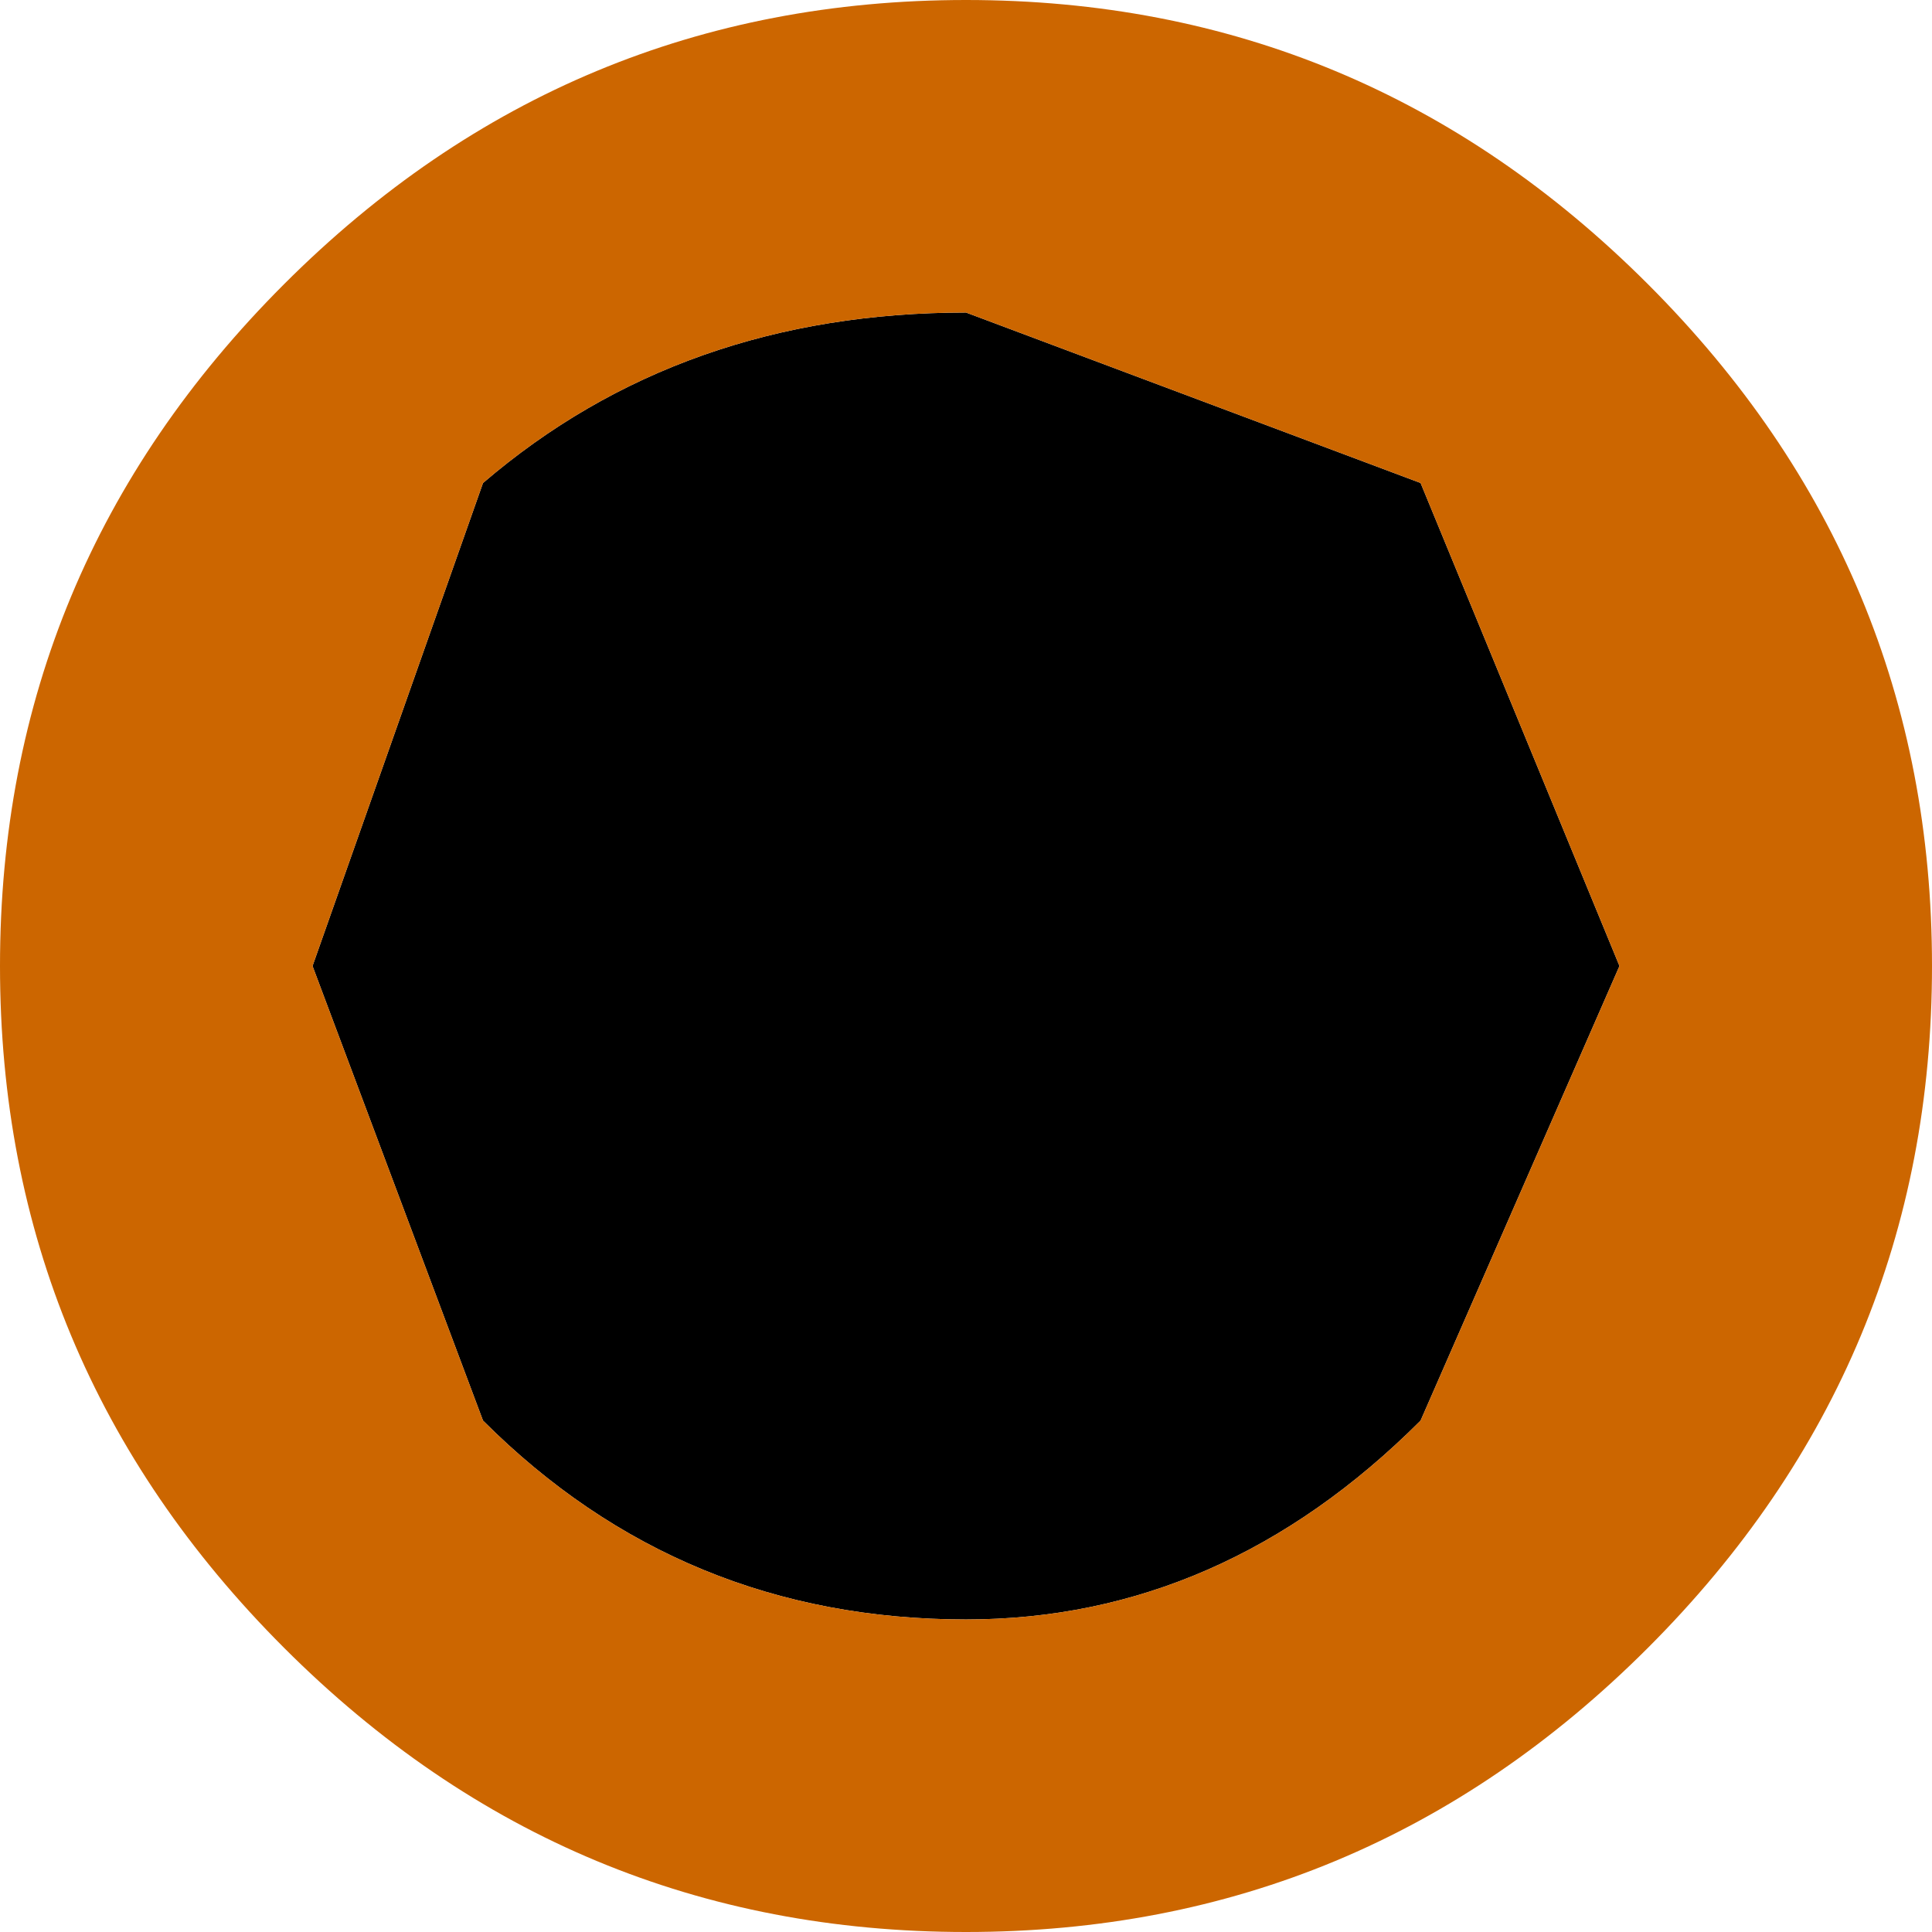
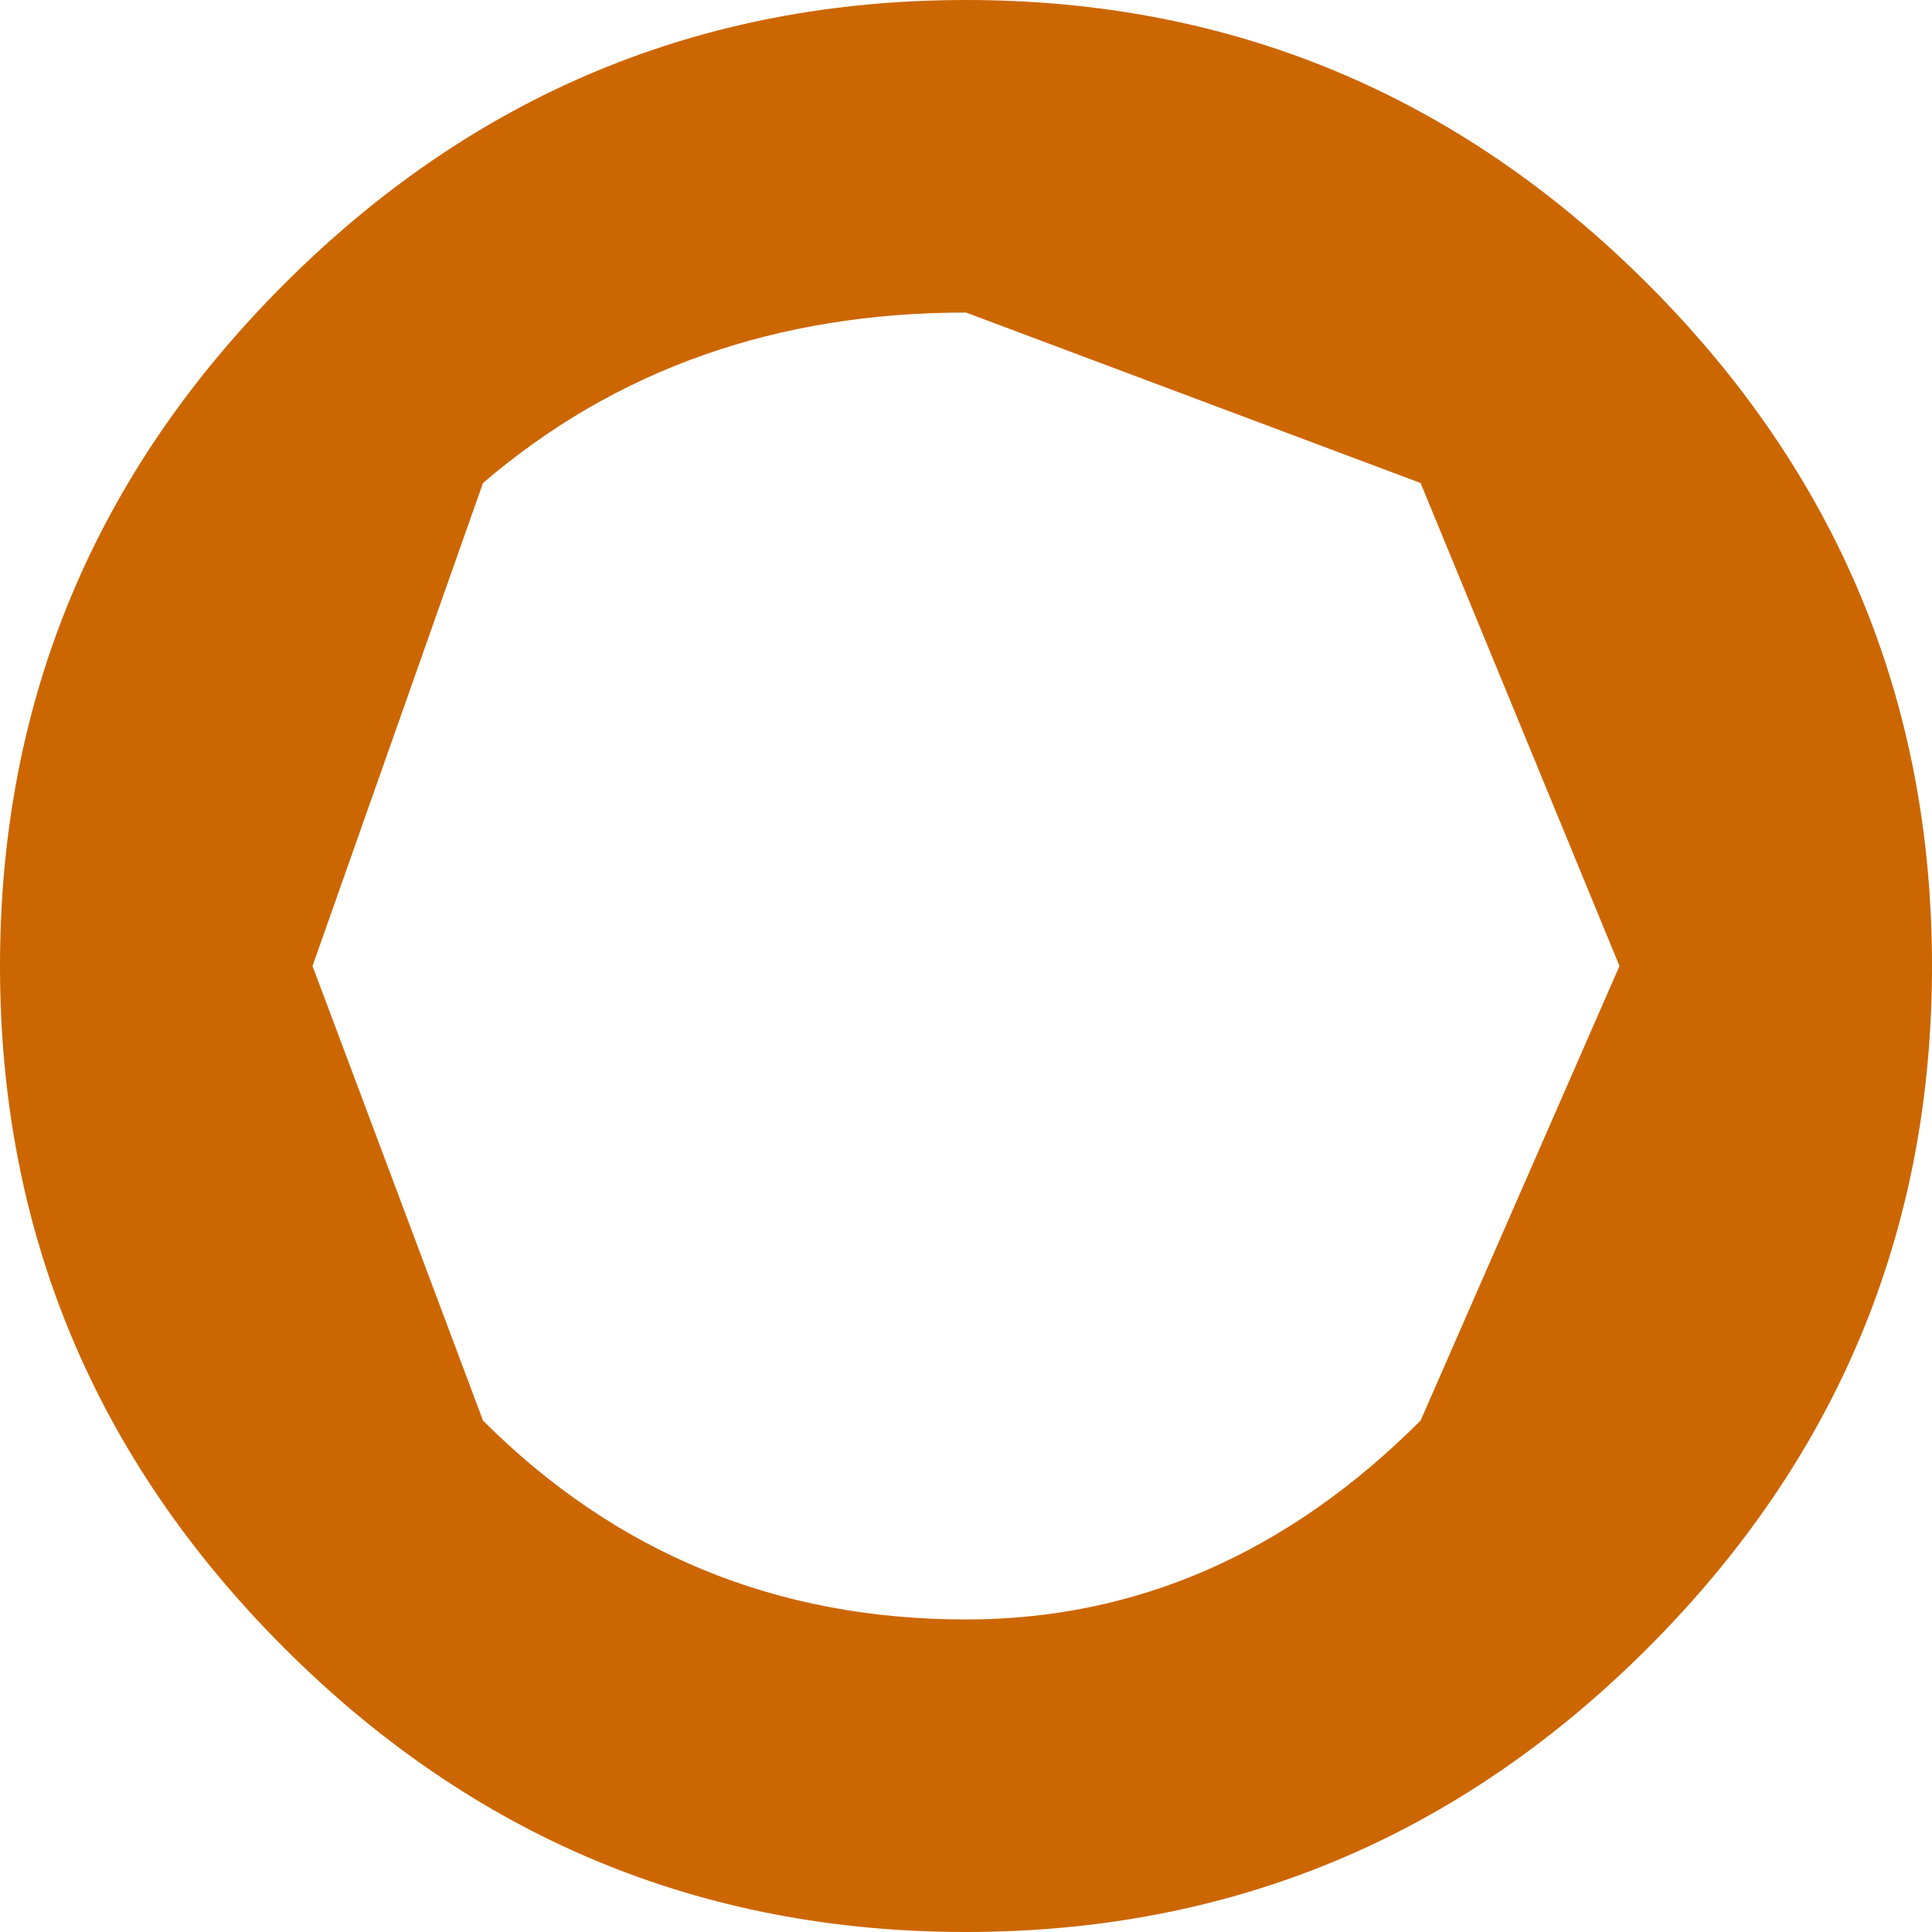
<svg xmlns="http://www.w3.org/2000/svg" height="3.4px" width="3.4px">
  <g transform="matrix(1.0, 0.0, 0.0, 1.0, 1.7, 1.7)">
-     <path d="M0.8 0.8 Q0.45 1.15 0.0 1.15 -0.5 1.15 -0.85 0.8 L-1.15 0.0 -0.85 -0.85 Q-0.5 -1.15 0.0 -1.15 L0.8 -0.85 1.15 0.0 0.8 0.8" fill="#000000" fill-rule="evenodd" stroke="none" />
    <path d="M0.8 0.8 L1.15 0.0 0.8 -0.85 0.0 -1.15 Q-0.5 -1.15 -0.85 -0.85 L-1.15 0.0 -0.85 0.8 Q-0.5 1.15 0.0 1.15 0.45 1.15 0.8 0.8 M0.0 1.7 Q-0.7 1.7 -1.2 1.2 -1.7 0.7 -1.7 0.0 -1.7 -0.7 -1.2 -1.2 -0.7 -1.7 0.0 -1.7 0.7 -1.7 1.2 -1.2 1.7 -0.7 1.7 0.0 1.7 0.7 1.2 1.2 0.7 1.7 0.0 1.7" fill="#cc6600" fill-rule="evenodd" stroke="none" />
  </g>
</svg>